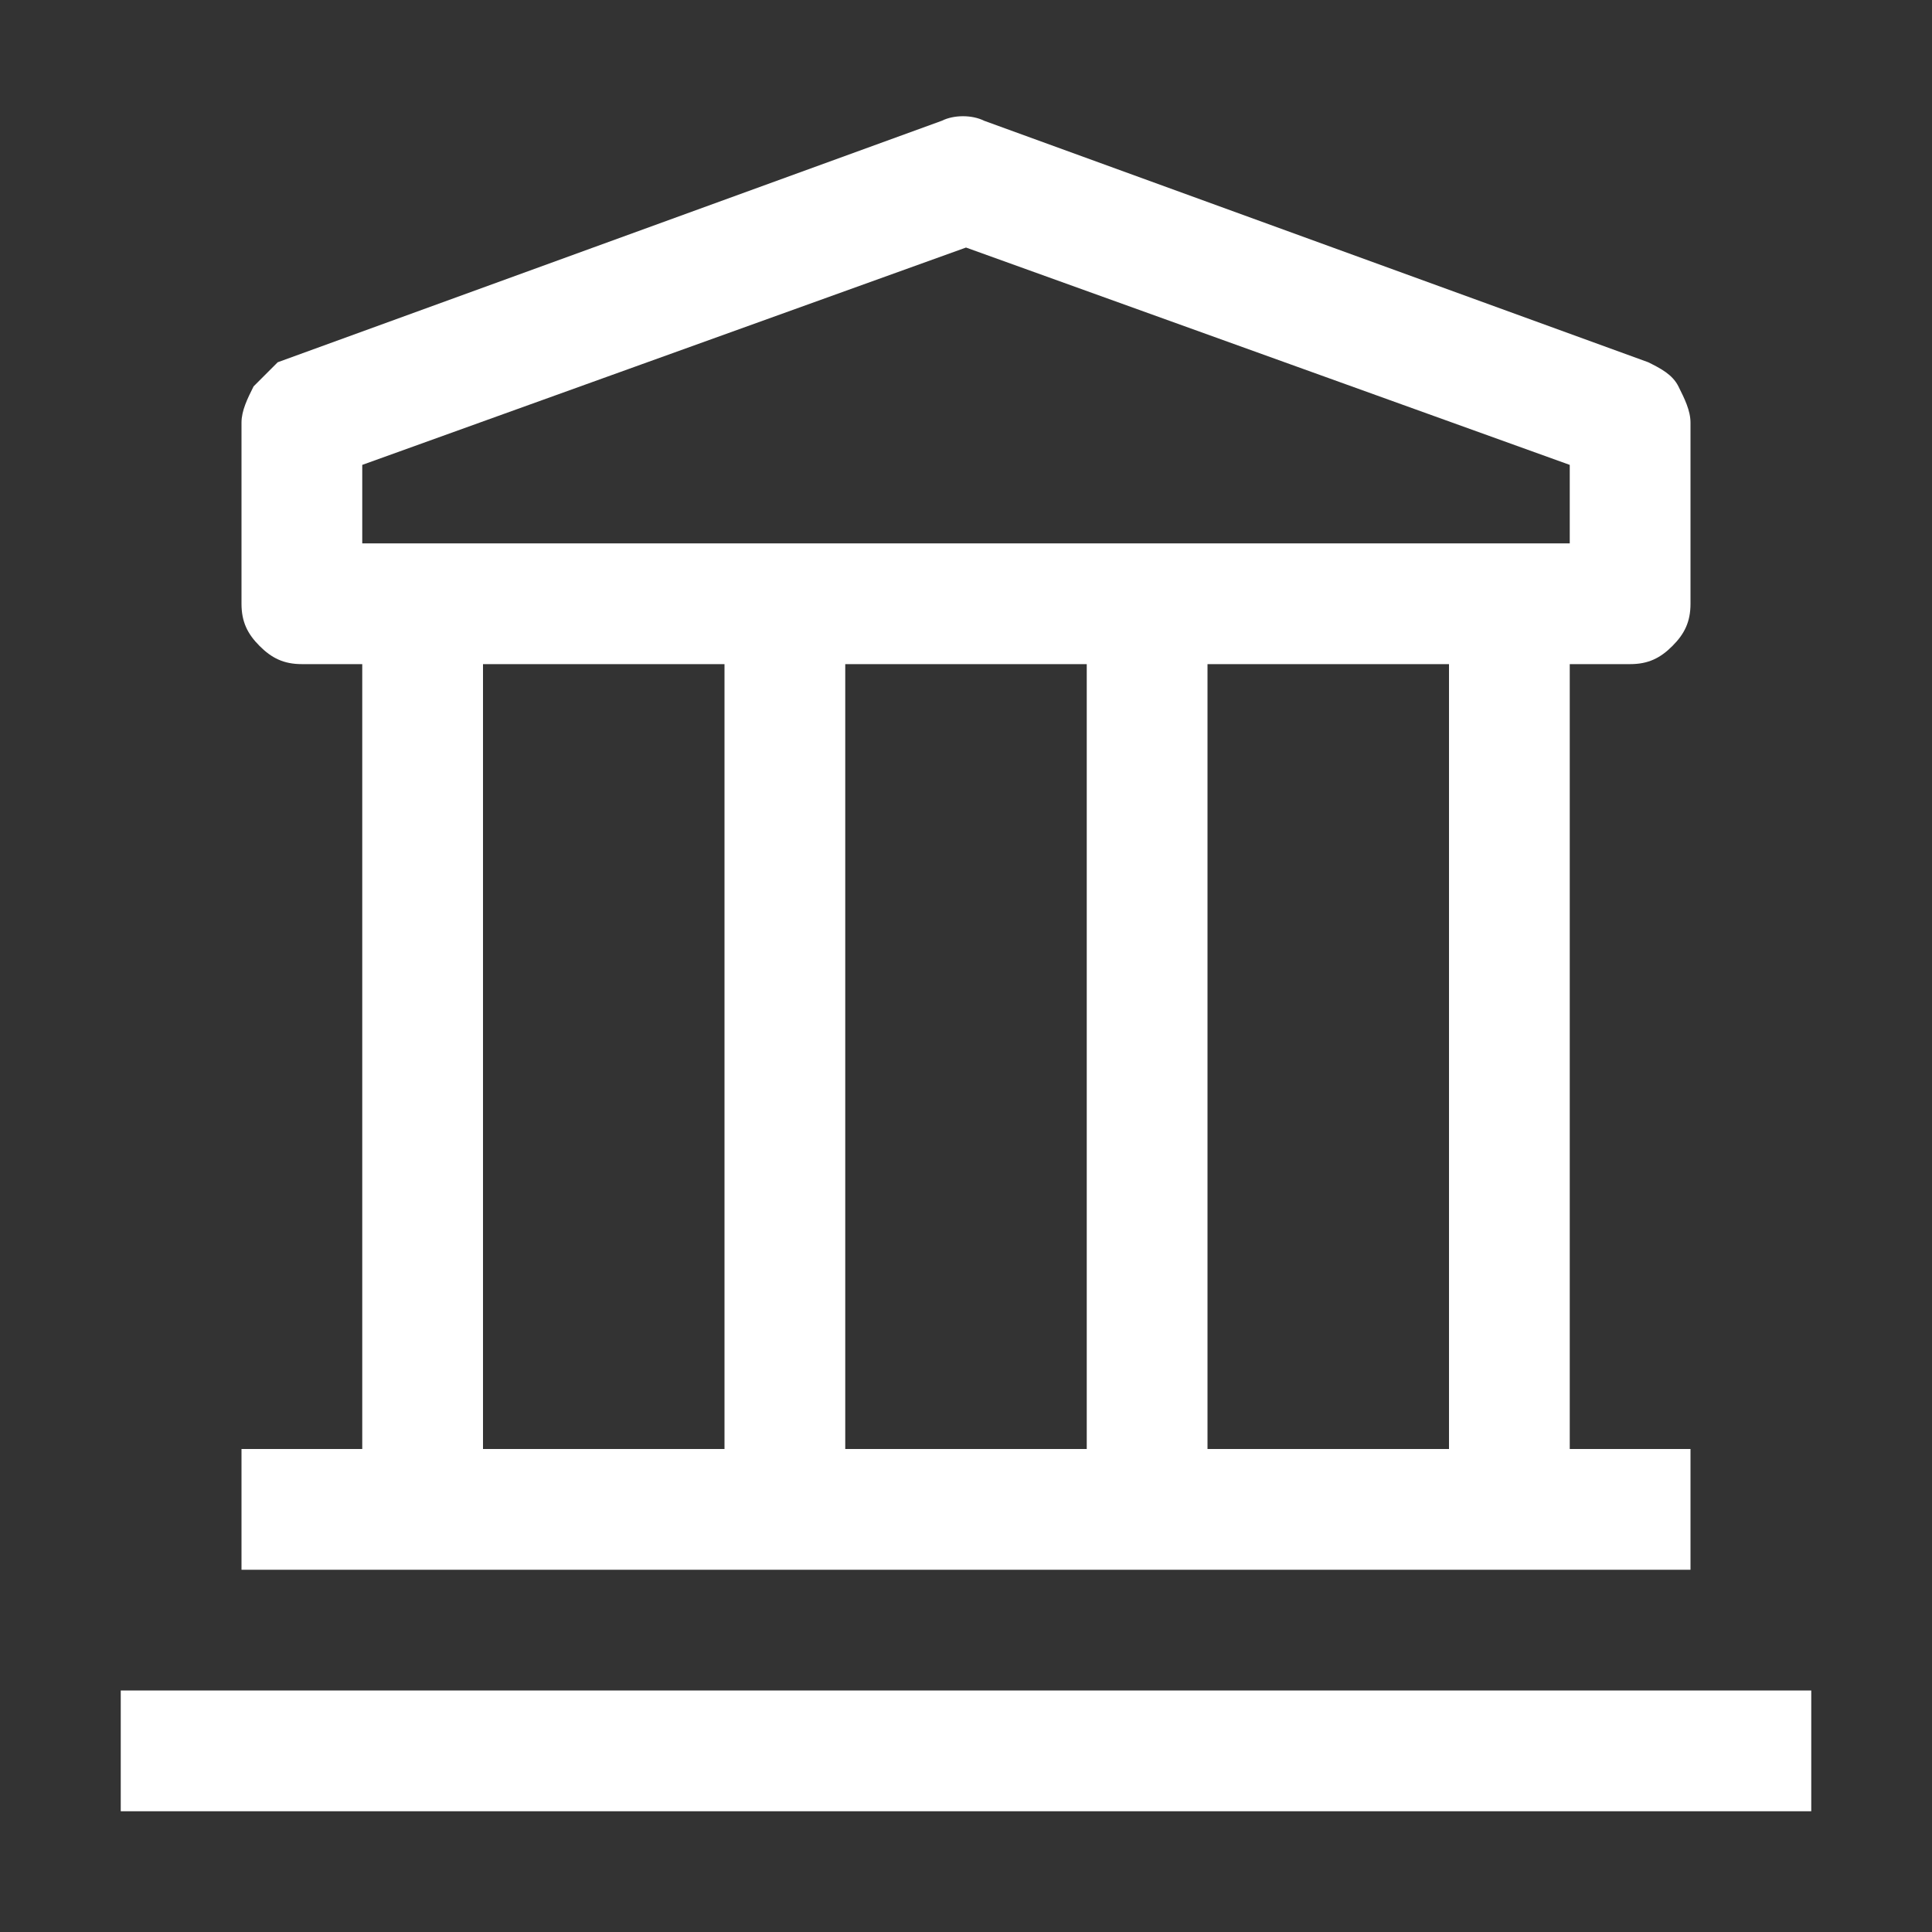
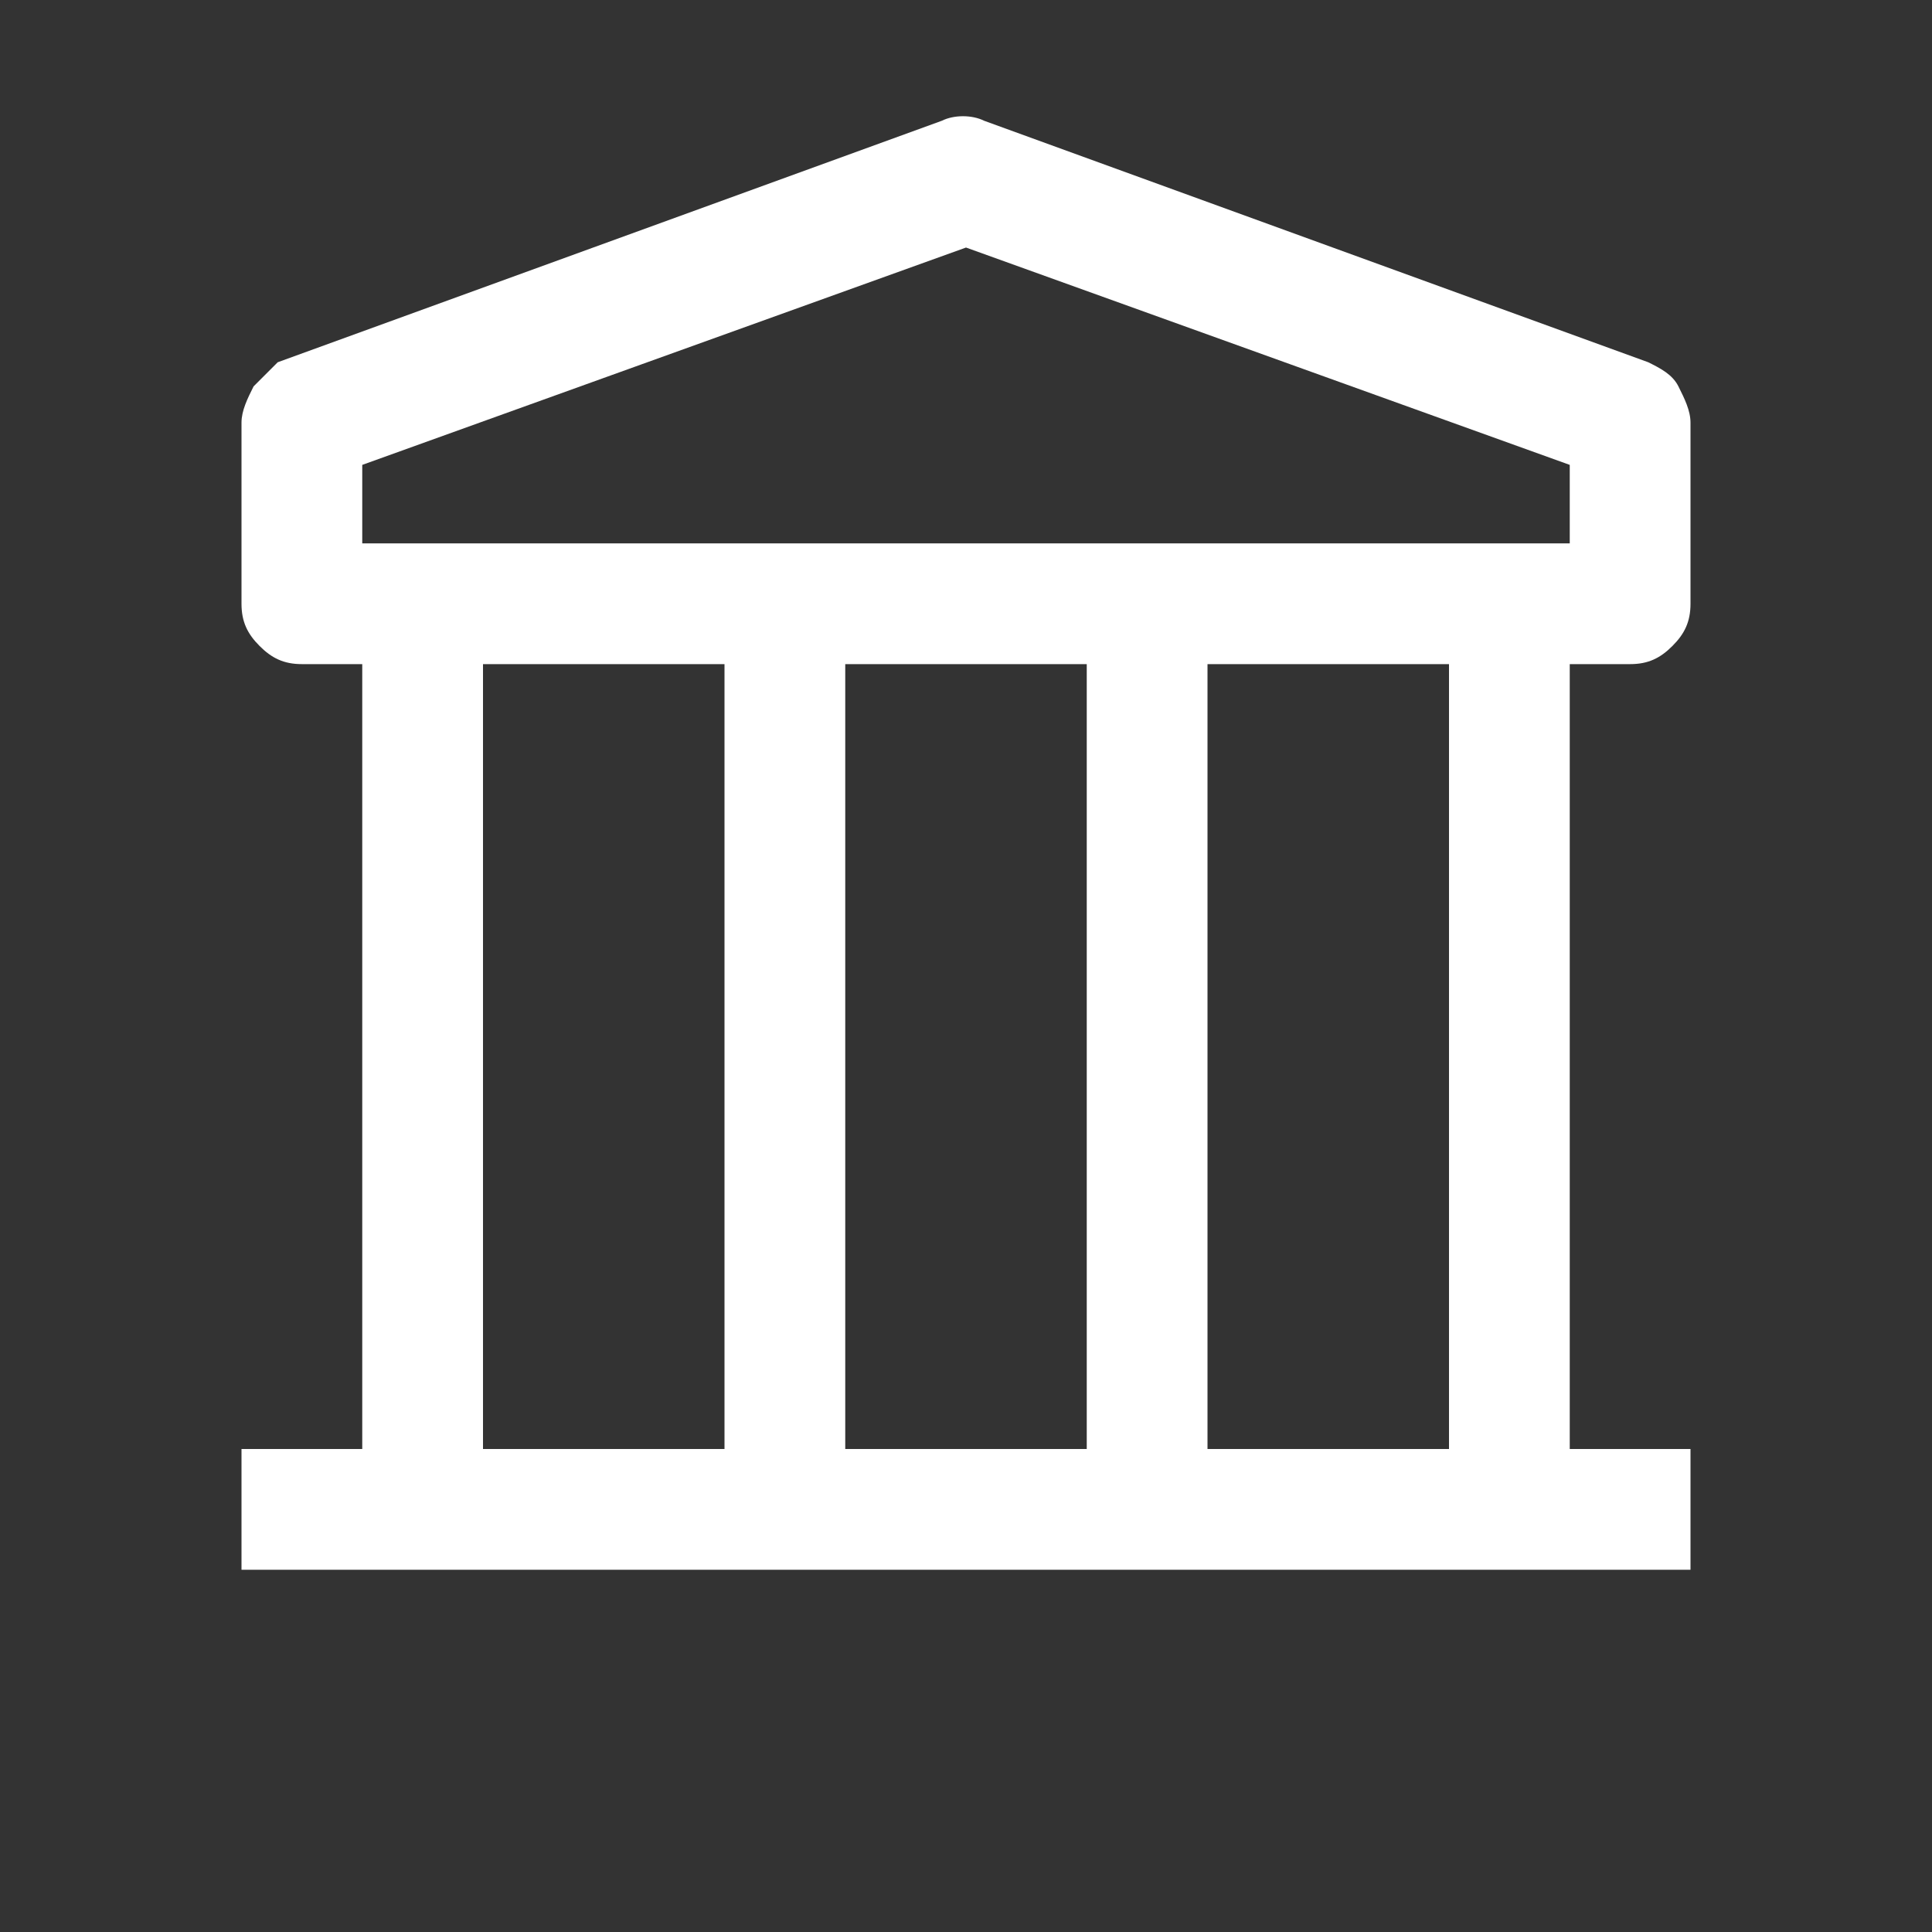
<svg xmlns="http://www.w3.org/2000/svg" version="1.1" id="Layer_1" x="0px" y="0px" viewBox="0 0 32 32" style="enable-background:new 0 0 32 32;" xml:space="preserve">
  <rect x="0" y="0" width="32" height="32" fill="#333333" stroke="none" />
  <style type="text/css">
	.st0{fill:#FFFFFF;}
</style>
-   <path class="st0" d="M30,28H2v2h28V28z" />
  <path class="st0" d="M27,11c0.3,0,0.5-0.1,0.7-0.3c0.2-0.2,0.3-0.4,0.3-0.7V7c0-0.2-0.1-0.4-0.2-0.6c-0.1-0.2-0.3-0.3-0.5-0.4l-11-4  c-0.2-0.1-0.5-0.1-0.7,0l-11,4C4.5,6.1,4.3,6.3,4.2,6.4C4.1,6.6,4,6.8,4,7v3c0,0.3,0.1,0.5,0.3,0.7C4.5,10.9,4.7,11,5,11h1v13H4v2  h24v-2h-2V11H27z M6,7.7l10-3.6l10,3.6V9H6V7.7z M18,24h-4V11h4V24z M8,11h4v13H8V11z M24,24h-4V11h4V24z" />
</svg>